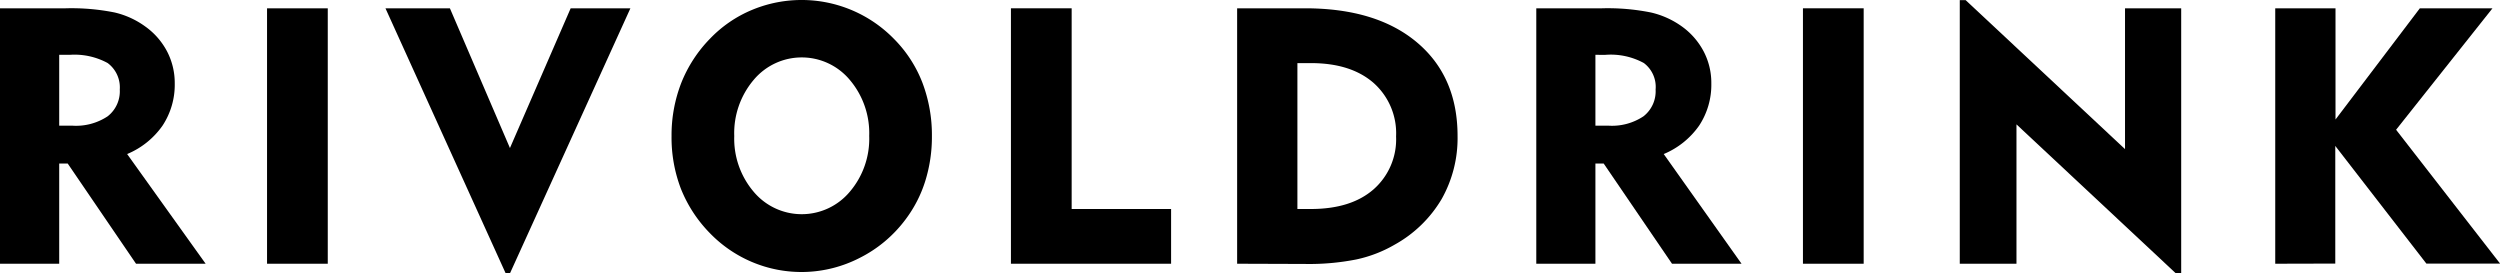
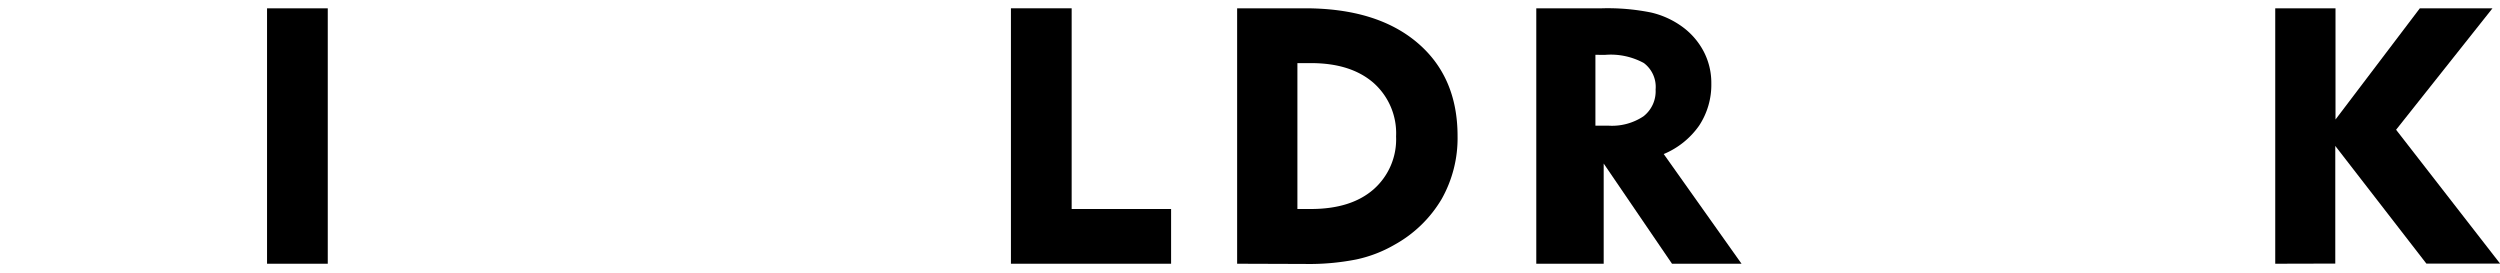
<svg xmlns="http://www.w3.org/2000/svg" id="RIVOLDRINK" width="116.19mm" height="12.71mm" viewBox="0 0 329.35 36.02">
  <title>logo_rivoldrink_black</title>
-   <path d="M2.82,34.73V1.08h8.66a28.83,28.83,0,0,1,6.44.55,11.16,11.16,0,0,1,4,1.82,9.4,9.4,0,0,1,2.92,3.33,9,9,0,0,1,1,4.19,9.77,9.77,0,0,1-1.61,5.57,10.7,10.7,0,0,1-4.66,3.74L29.91,34.73H20.74l-9-13.2H10.62v13.2ZM12,7.21H10.62v9.33h1.7A7.52,7.52,0,0,0,17,15.31a4.18,4.18,0,0,0,1.6-3.53A4,4,0,0,0,17,8.29,9.12,9.12,0,0,0,12,7.21Z" transform="translate(-2.82 0.01)" />
  <path d="M38,34.73V1.08h8V34.73Z" transform="translate(-2.82 0.01)" />
-   <path d="M70,36h-.56L53.6,1.08h8.49L70,19.49,78,1.08h7.87Z" transform="translate(-2.82 0.01)" />
-   <path d="M91.29,17.91a19,19,0,0,1,1.28-7,17.68,17.68,0,0,1,3.8-5.84,16.37,16.37,0,0,1,5.5-3.77A17,17,0,0,1,120.6,5.12a16.69,16.69,0,0,1,3.73,5.74,19.44,19.44,0,0,1,1.26,7.05,19.53,19.53,0,0,1-.88,5.94,16.68,16.68,0,0,1-2.62,5.08A17.11,17.11,0,0,1,116,34a16.76,16.76,0,0,1-14.14.49,16.83,16.83,0,0,1-5.53-3.8,17.7,17.7,0,0,1-3.8-5.82A18.85,18.85,0,0,1,91.29,17.91Zm8.26,0a10.8,10.8,0,0,0,2.56,7.34,8.26,8.26,0,0,0,12.66,0,10.77,10.77,0,0,0,2.56-7.35,10.86,10.86,0,0,0-2.56-7.39,8.25,8.25,0,0,0-12.66,0A10.86,10.86,0,0,0,99.55,17.91Z" transform="translate(-2.82 0.01)" />
  <path d="M136,34.73V1.08h8V27.52H157.1v7.21Z" transform="translate(-2.82 0.01)" />
  <path d="M165.8,34.73V1.08h8.94q9.42,0,14.76,4.5c3.56,3,5.34,7.11,5.34,12.33a16.33,16.33,0,0,1-2.11,8.32,16.43,16.43,0,0,1-6.2,6,17.13,17.13,0,0,1-5.05,1.94,32,32,0,0,1-6.74.59Zm7.94-7.21h1.76c3.52,0,6.26-.85,8.24-2.56a8.77,8.77,0,0,0,3-7,8.86,8.86,0,0,0-3-7.08c-2-1.72-4.72-2.58-8.24-2.58h-1.76Z" transform="translate(-2.82 0.01)" />
-   <path d="M205.21,34.73V1.08h8.66a28.89,28.89,0,0,1,6.44.55,11.31,11.31,0,0,1,4.05,1.82,9.47,9.47,0,0,1,2.91,3.33,8.92,8.92,0,0,1,1,4.19,9.77,9.77,0,0,1-1.61,5.57A10.73,10.73,0,0,1,222,20.28l10.25,14.45h-9.16l-9-13.2H213v13.2Zm9.12-27.52H213v9.33h1.69a7.48,7.48,0,0,0,4.64-1.23,4.18,4.18,0,0,0,1.6-3.53,3.93,3.93,0,0,0-1.55-3.49A9.1,9.1,0,0,0,214.33,7.21Z" transform="translate(-2.82 0.01)" />
-   <path d="M240.34,34.73V1.08h8V34.73Z" transform="translate(-2.82 0.01)" />
-   <path d="M261,34.73V0h.77l21,19.63V1.08h7.4V36h-.7l-21-19.63V34.73Z" transform="translate(-2.82 0.01)" />
+   <path d="M205.21,34.73V1.08h8.66a28.89,28.89,0,0,1,6.44.55,11.31,11.31,0,0,1,4.05,1.82,9.47,9.47,0,0,1,2.91,3.33,8.92,8.92,0,0,1,1,4.19,9.77,9.77,0,0,1-1.61,5.57A10.73,10.73,0,0,1,222,20.28l10.25,14.45h-9.16l-9-13.2v13.2Zm9.12-27.52H213v9.33h1.69a7.48,7.48,0,0,0,4.64-1.23,4.18,4.18,0,0,0,1.6-3.53,3.93,3.93,0,0,0-1.55-3.49A9.1,9.1,0,0,0,214.33,7.21Z" transform="translate(-2.82 0.01)" />
  <path d="M302.56,34.73V1.08h7.94V15.73L321.61,1.08h9.57l-12.7,16,13.7,17.63h-9.71l-12-15.5v15.5Z" transform="translate(-2.82 0.01)" />
</svg>